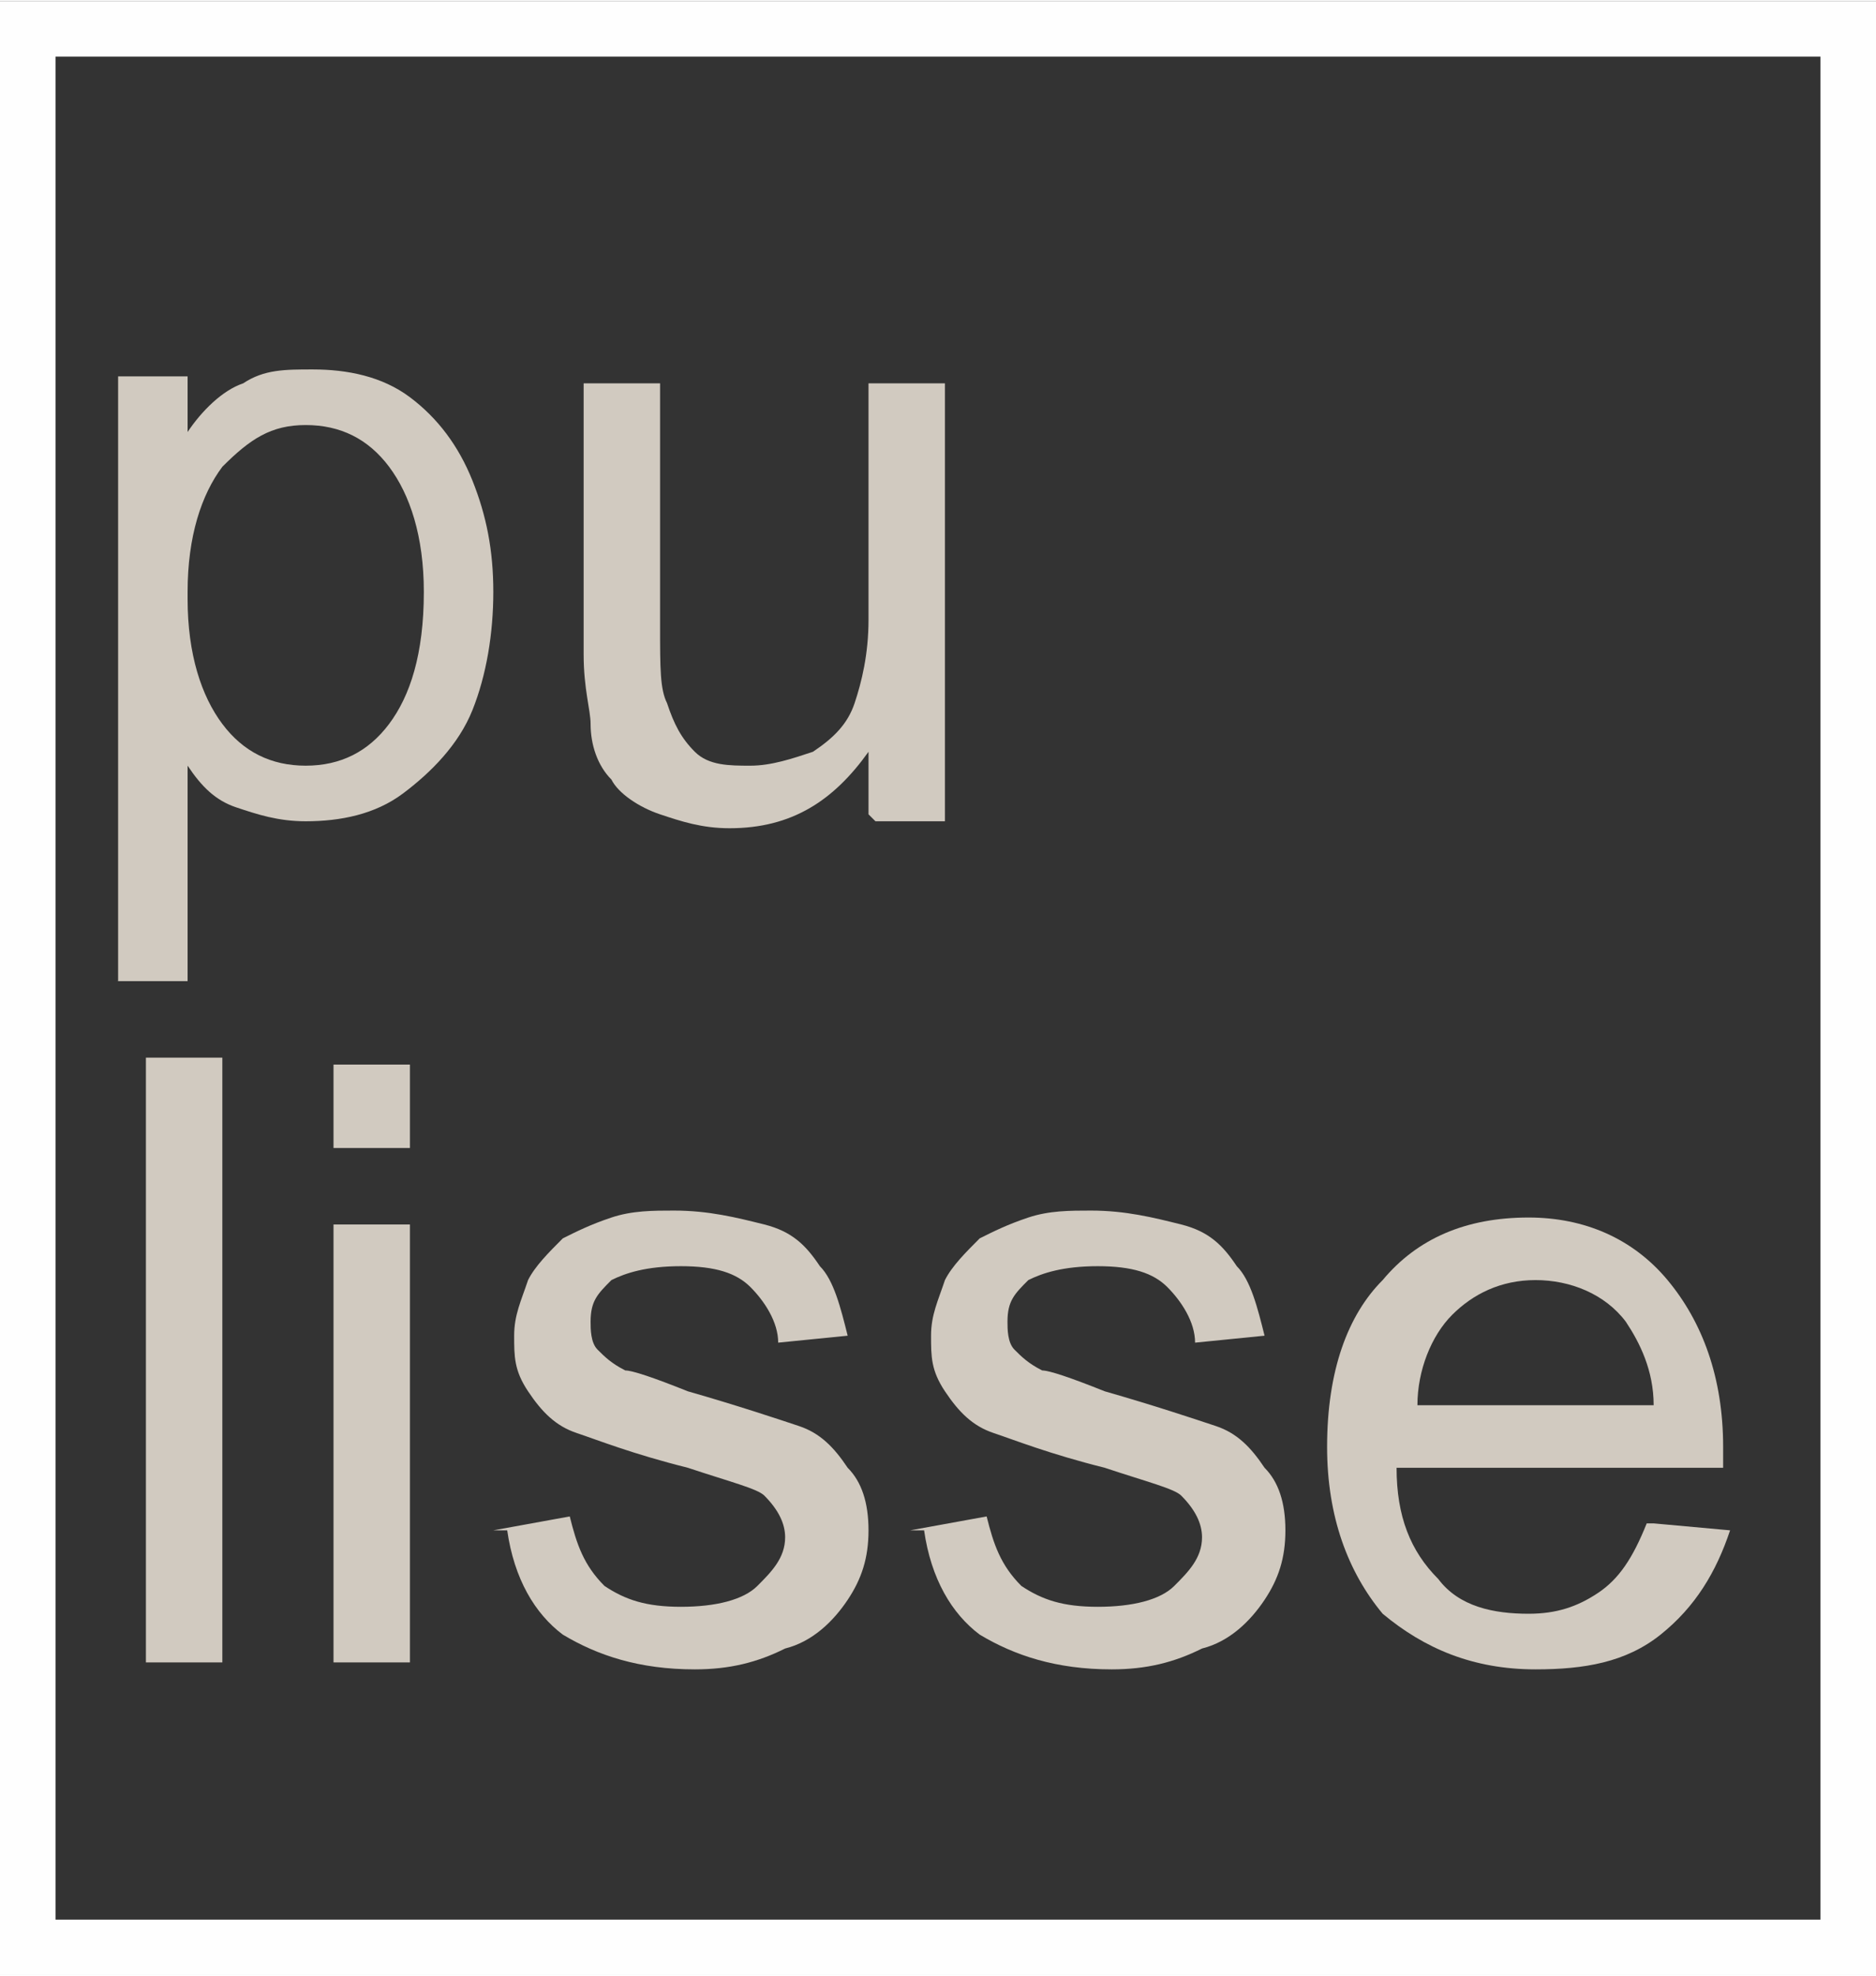
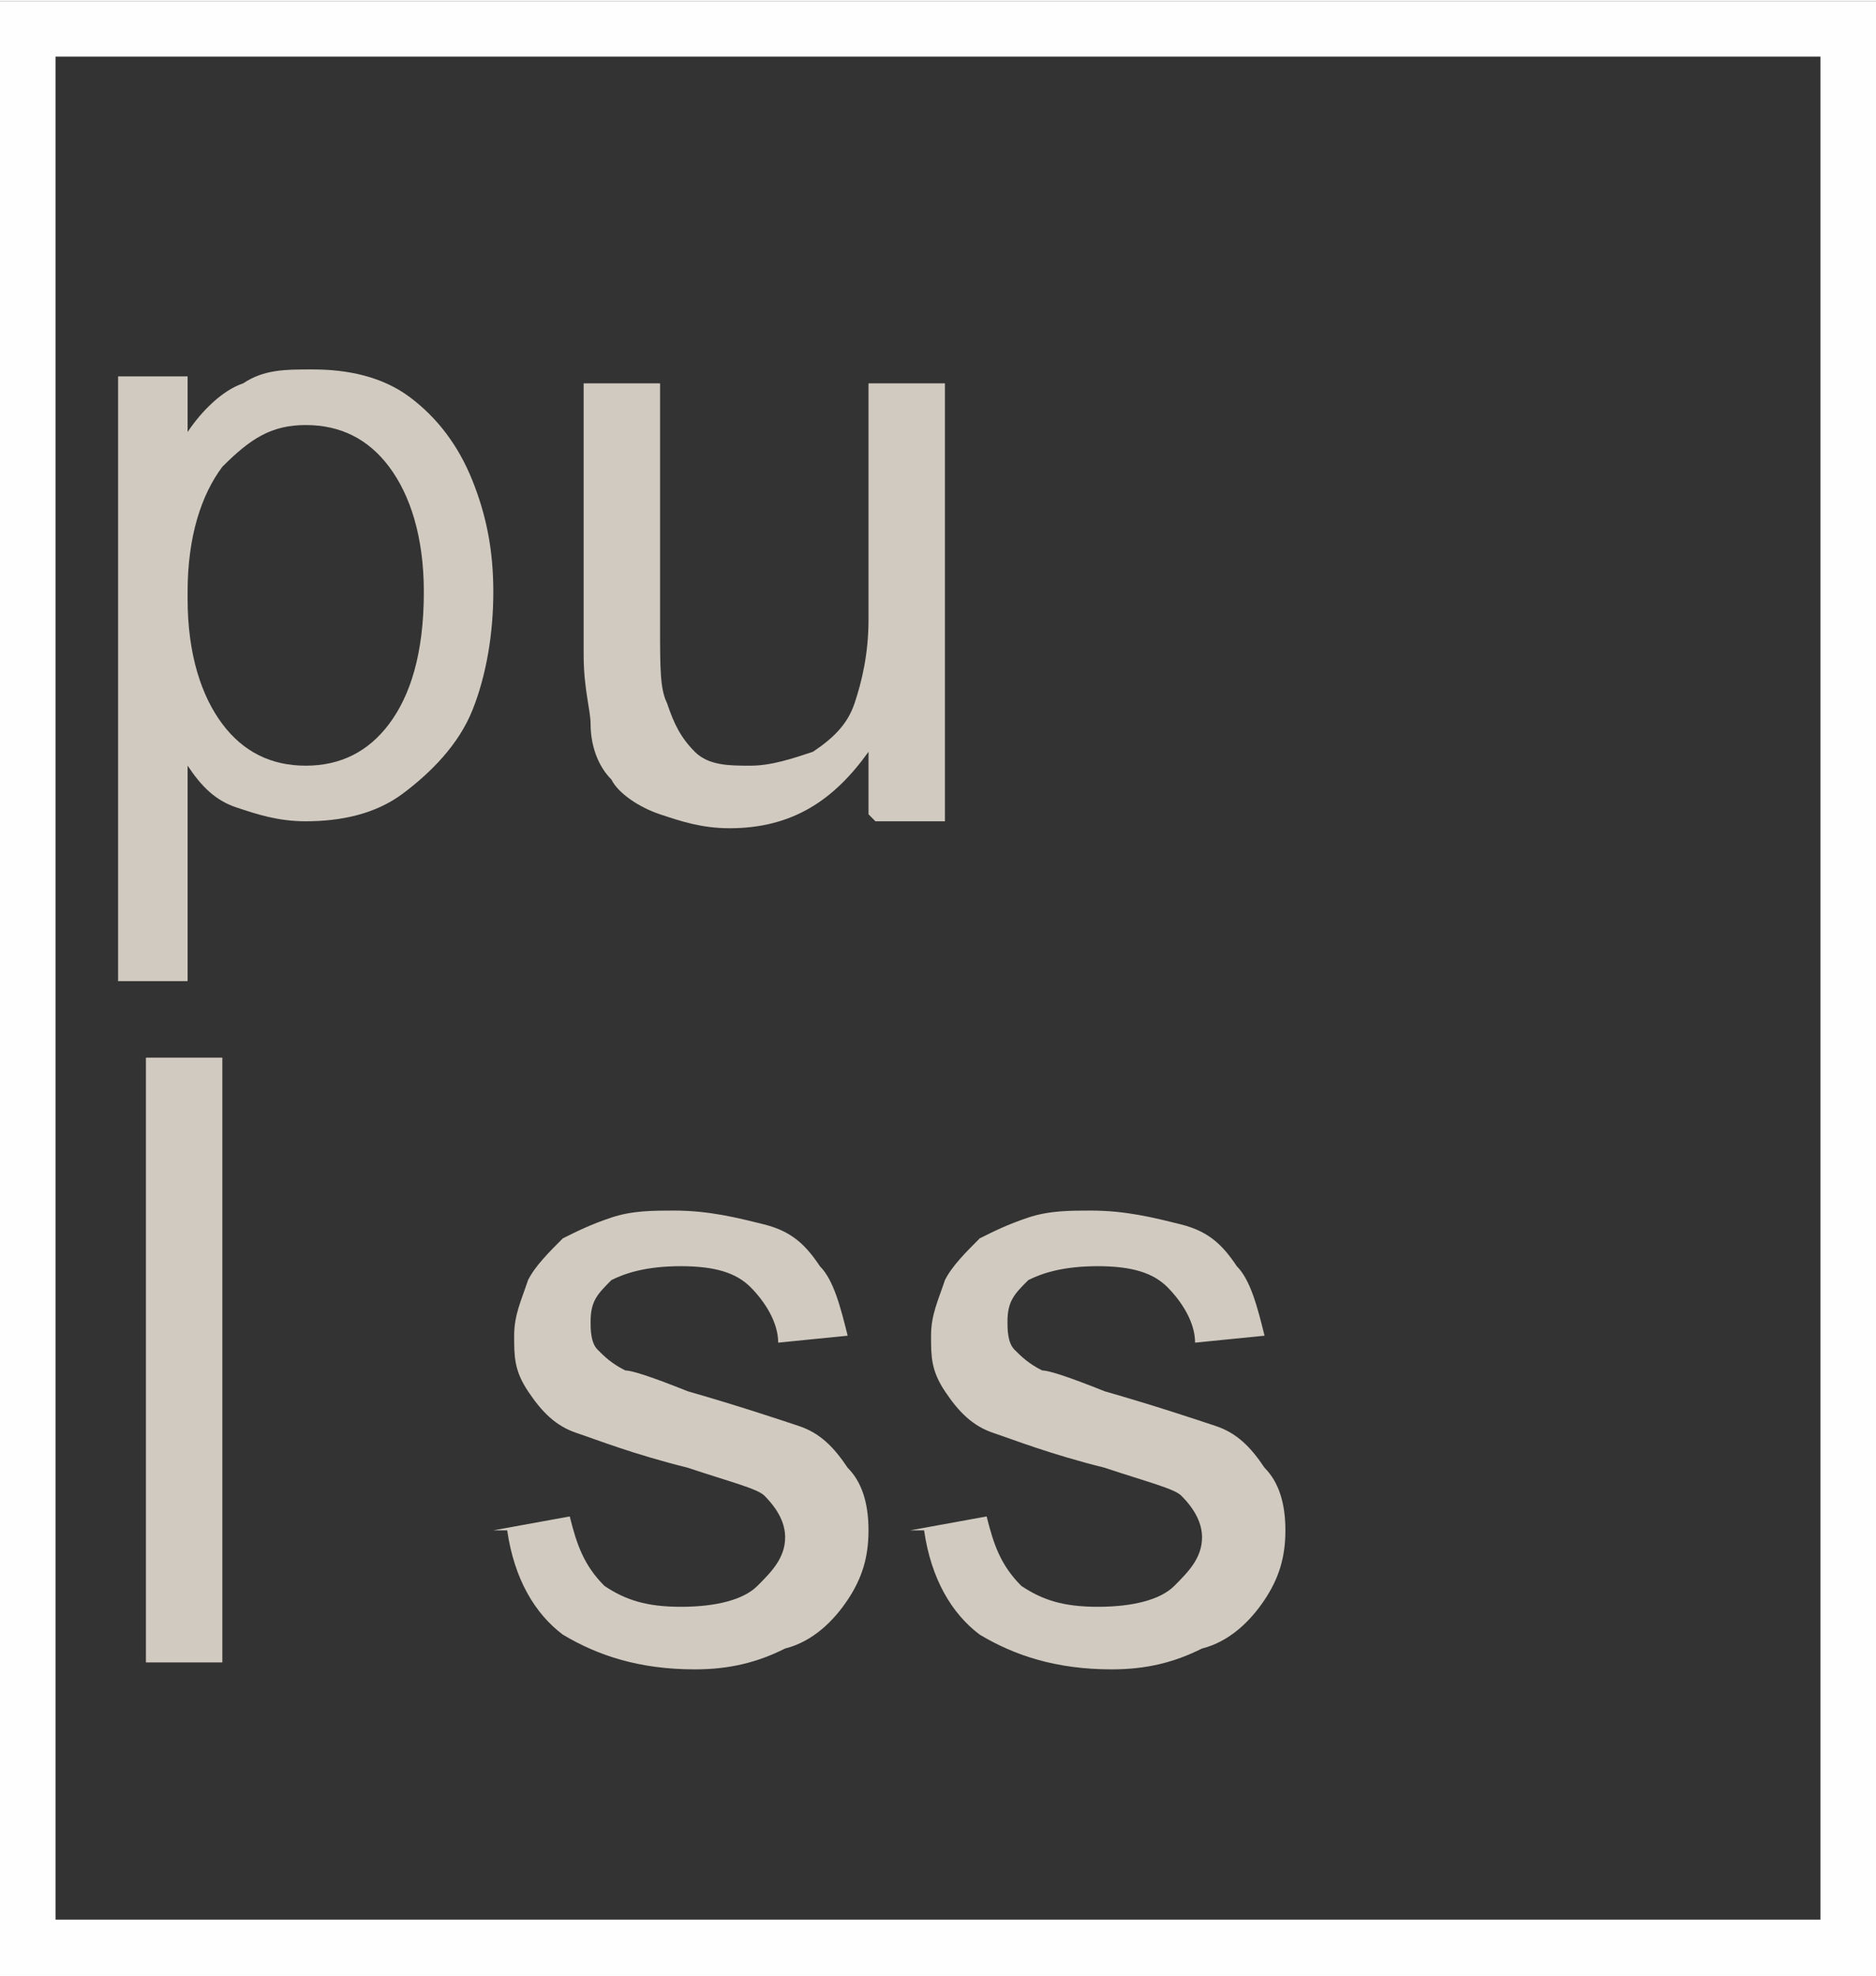
<svg xmlns="http://www.w3.org/2000/svg" xml:space="preserve" width="2.645mm" height="2.785mm" version="1.1" style="shape-rendering:geometricPrecision; text-rendering:geometricPrecision; image-rendering:optimizeQuality; fill-rule:evenodd; clip-rule:evenodd" viewBox="0 0 2.7 2.84">
  <rect x="0" y="0" width="2.7" height="2.84" fill="#333333" stroke="none" />
  <defs>
    <style type="text/css"> .str0 {stroke:#FEFEFE;stroke-width:0.08;stroke-miterlimit:22.926} .fil0 {fill:none} .fil1 {fill:#D1CAC0;fill-rule:nonzero} </style>
  </defs>
  <g id="Слой_x0020_1">
    <rect class="fil0 str0" x="0.04" y="0.04" width="2.62" height="2.76" />
    <path class="fil1" d="M0.17 1.41l0 -0.87 0.1 0 0 0.08c0.02,-0.03 0.05,-0.06 0.08,-0.07 0.03,-0.02 0.06,-0.02 0.1,-0.02 0.05,0 0.1,0.01 0.14,0.04 0.04,0.03 0.07,0.07 0.09,0.12 0.02,0.05 0.03,0.1 0.03,0.16 0,0.06 -0.01,0.12 -0.03,0.17 -0.02,0.05 -0.06,0.09 -0.1,0.12 -0.04,0.03 -0.09,0.04 -0.14,0.04 -0.04,0 -0.07,-0.01 -0.1,-0.02 -0.03,-0.01 -0.05,-0.03 -0.07,-0.06l0 0.31 -0.11 0zm0.1 -0.55c0,0.08 0.02,0.14 0.05,0.18 0.03,0.04 0.07,0.06 0.12,0.06 0.05,0 0.09,-0.02 0.12,-0.06 0.03,-0.04 0.05,-0.1 0.05,-0.19 0,-0.08 -0.02,-0.14 -0.05,-0.18 -0.03,-0.04 -0.07,-0.06 -0.12,-0.06 -0.05,0 -0.08,0.02 -0.12,0.06 -0.03,0.04 -0.05,0.1 -0.05,0.18z" />
    <path id="_1" class="fil1" d="M1.25 1.17l0 -0.09c-0.05,0.07 -0.11,0.11 -0.2,0.11 -0.04,0 -0.07,-0.01 -0.1,-0.02 -0.03,-0.01 -0.06,-0.03 -0.07,-0.05 -0.02,-0.02 -0.03,-0.05 -0.03,-0.08 -0,-0.02 -0.01,-0.05 -0.01,-0.1l0 -0.39 0.11 0 0 0.35c0,0.06 0,0.09 0.01,0.11 0.01,0.03 0.02,0.05 0.04,0.07 0.02,0.02 0.05,0.02 0.08,0.02 0.03,0 0.06,-0.01 0.09,-0.02 0.03,-0.02 0.05,-0.04 0.06,-0.07 0.01,-0.03 0.02,-0.07 0.02,-0.12l0 -0.34 0.11 0 0 0.63 -0.1 0z" />
    <polygon class="fil1" points="0.21,2.39 0.21,1.52 0.32,1.52 0.32,2.39 " />
-     <path id="_1_0" class="fil1" d="M0.48 1.65l0 -0.12 0.11 0 0 0.12 -0.11 0zm0 0.74l0 -0.63 0.11 0 0 0.63 -0.11 0z" />
    <path id="_2" class="fil1" d="M0.71 2.2l0.11 -0.02c0.01,0.04 0.02,0.07 0.05,0.1 0.03,0.02 0.06,0.03 0.11,0.03 0.05,0 0.09,-0.01 0.11,-0.03 0.02,-0.02 0.04,-0.04 0.04,-0.07 0,-0.02 -0.01,-0.04 -0.03,-0.06 -0.01,-0.01 -0.05,-0.02 -0.11,-0.04 -0.08,-0.02 -0.13,-0.04 -0.16,-0.05 -0.03,-0.01 -0.05,-0.03 -0.07,-0.06 -0.02,-0.03 -0.02,-0.05 -0.02,-0.08 0,-0.03 0.01,-0.05 0.02,-0.08 0.01,-0.02 0.03,-0.04 0.05,-0.06 0.02,-0.01 0.04,-0.02 0.07,-0.03 0.03,-0.01 0.06,-0.01 0.09,-0.01 0.05,0 0.09,0.01 0.13,0.02 0.04,0.01 0.06,0.03 0.08,0.06 0.02,0.02 0.03,0.06 0.04,0.1l-0.1 0.01c-0,-0.03 -0.02,-0.06 -0.04,-0.08 -0.02,-0.02 -0.05,-0.03 -0.1,-0.03 -0.05,0 -0.08,0.01 -0.1,0.02 -0.02,0.02 -0.03,0.03 -0.03,0.06 0,0.01 0,0.03 0.01,0.04 0.01,0.01 0.02,0.02 0.04,0.03 0.01,0 0.04,0.01 0.09,0.03 0.07,0.02 0.13,0.04 0.16,0.05 0.03,0.01 0.05,0.03 0.07,0.06 0.02,0.02 0.03,0.05 0.03,0.09 0,0.04 -0.01,0.07 -0.03,0.1 -0.02,0.03 -0.05,0.06 -0.09,0.07 -0.04,0.02 -0.08,0.03 -0.13,0.03 -0.08,0 -0.14,-0.02 -0.19,-0.05 -0.04,-0.03 -0.07,-0.08 -0.08,-0.15z" />
    <path id="_3" class="fil1" d="M1.31 2.2l0.11 -0.02c0.01,0.04 0.02,0.07 0.05,0.1 0.03,0.02 0.06,0.03 0.11,0.03 0.05,0 0.09,-0.01 0.11,-0.03 0.02,-0.02 0.04,-0.04 0.04,-0.07 0,-0.02 -0.01,-0.04 -0.03,-0.06 -0.01,-0.01 -0.05,-0.02 -0.11,-0.04 -0.08,-0.02 -0.13,-0.04 -0.16,-0.05 -0.03,-0.01 -0.05,-0.03 -0.07,-0.06 -0.02,-0.03 -0.02,-0.05 -0.02,-0.08 0,-0.03 0.01,-0.05 0.02,-0.08 0.01,-0.02 0.03,-0.04 0.05,-0.06 0.02,-0.01 0.04,-0.02 0.07,-0.03 0.03,-0.01 0.06,-0.01 0.09,-0.01 0.05,0 0.09,0.01 0.13,0.02 0.04,0.01 0.06,0.03 0.08,0.06 0.02,0.02 0.03,0.06 0.04,0.1l-0.1 0.01c-0,-0.03 -0.02,-0.06 -0.04,-0.08 -0.02,-0.02 -0.05,-0.03 -0.1,-0.03 -0.05,0 -0.08,0.01 -0.1,0.02 -0.02,0.02 -0.03,0.03 -0.03,0.06 0,0.01 0,0.03 0.01,0.04 0.01,0.01 0.02,0.02 0.04,0.03 0.01,0 0.04,0.01 0.09,0.03 0.07,0.02 0.13,0.04 0.16,0.05 0.03,0.01 0.05,0.03 0.07,0.06 0.02,0.02 0.03,0.05 0.03,0.09 0,0.04 -0.01,0.07 -0.03,0.1 -0.02,0.03 -0.05,0.06 -0.09,0.07 -0.04,0.02 -0.08,0.03 -0.13,0.03 -0.08,0 -0.14,-0.02 -0.19,-0.05 -0.04,-0.03 -0.07,-0.08 -0.08,-0.15z" />
-     <path id="_4" class="fil1" d="M2.38 2.19l0.11 0.01c-0.02,0.06 -0.05,0.11 -0.1,0.15 -0.05,0.04 -0.11,0.05 -0.18,0.05 -0.09,0 -0.16,-0.03 -0.22,-0.08 -0.05,-0.06 -0.08,-0.14 -0.08,-0.24 0,-0.11 0.03,-0.19 0.08,-0.24 0.05,-0.06 0.12,-0.09 0.21,-0.09 0.08,0 0.15,0.03 0.2,0.09 0.05,0.06 0.08,0.14 0.08,0.24 0,0.01 -0,0.02 -0,0.03l-0.47 0c0,0.07 0.02,0.12 0.06,0.16 0.03,0.04 0.08,0.05 0.13,0.05 0.04,0 0.07,-0.01 0.1,-0.03 0.03,-0.02 0.05,-0.05 0.07,-0.1zm-0.35 -0.17l0.35 0c-0,-0.05 -0.02,-0.09 -0.04,-0.12 -0.03,-0.04 -0.08,-0.06 -0.13,-0.06 -0.05,0 -0.09,0.02 -0.12,0.05 -0.03,0.03 -0.05,0.08 -0.05,0.13z" />
  </g>
</svg>